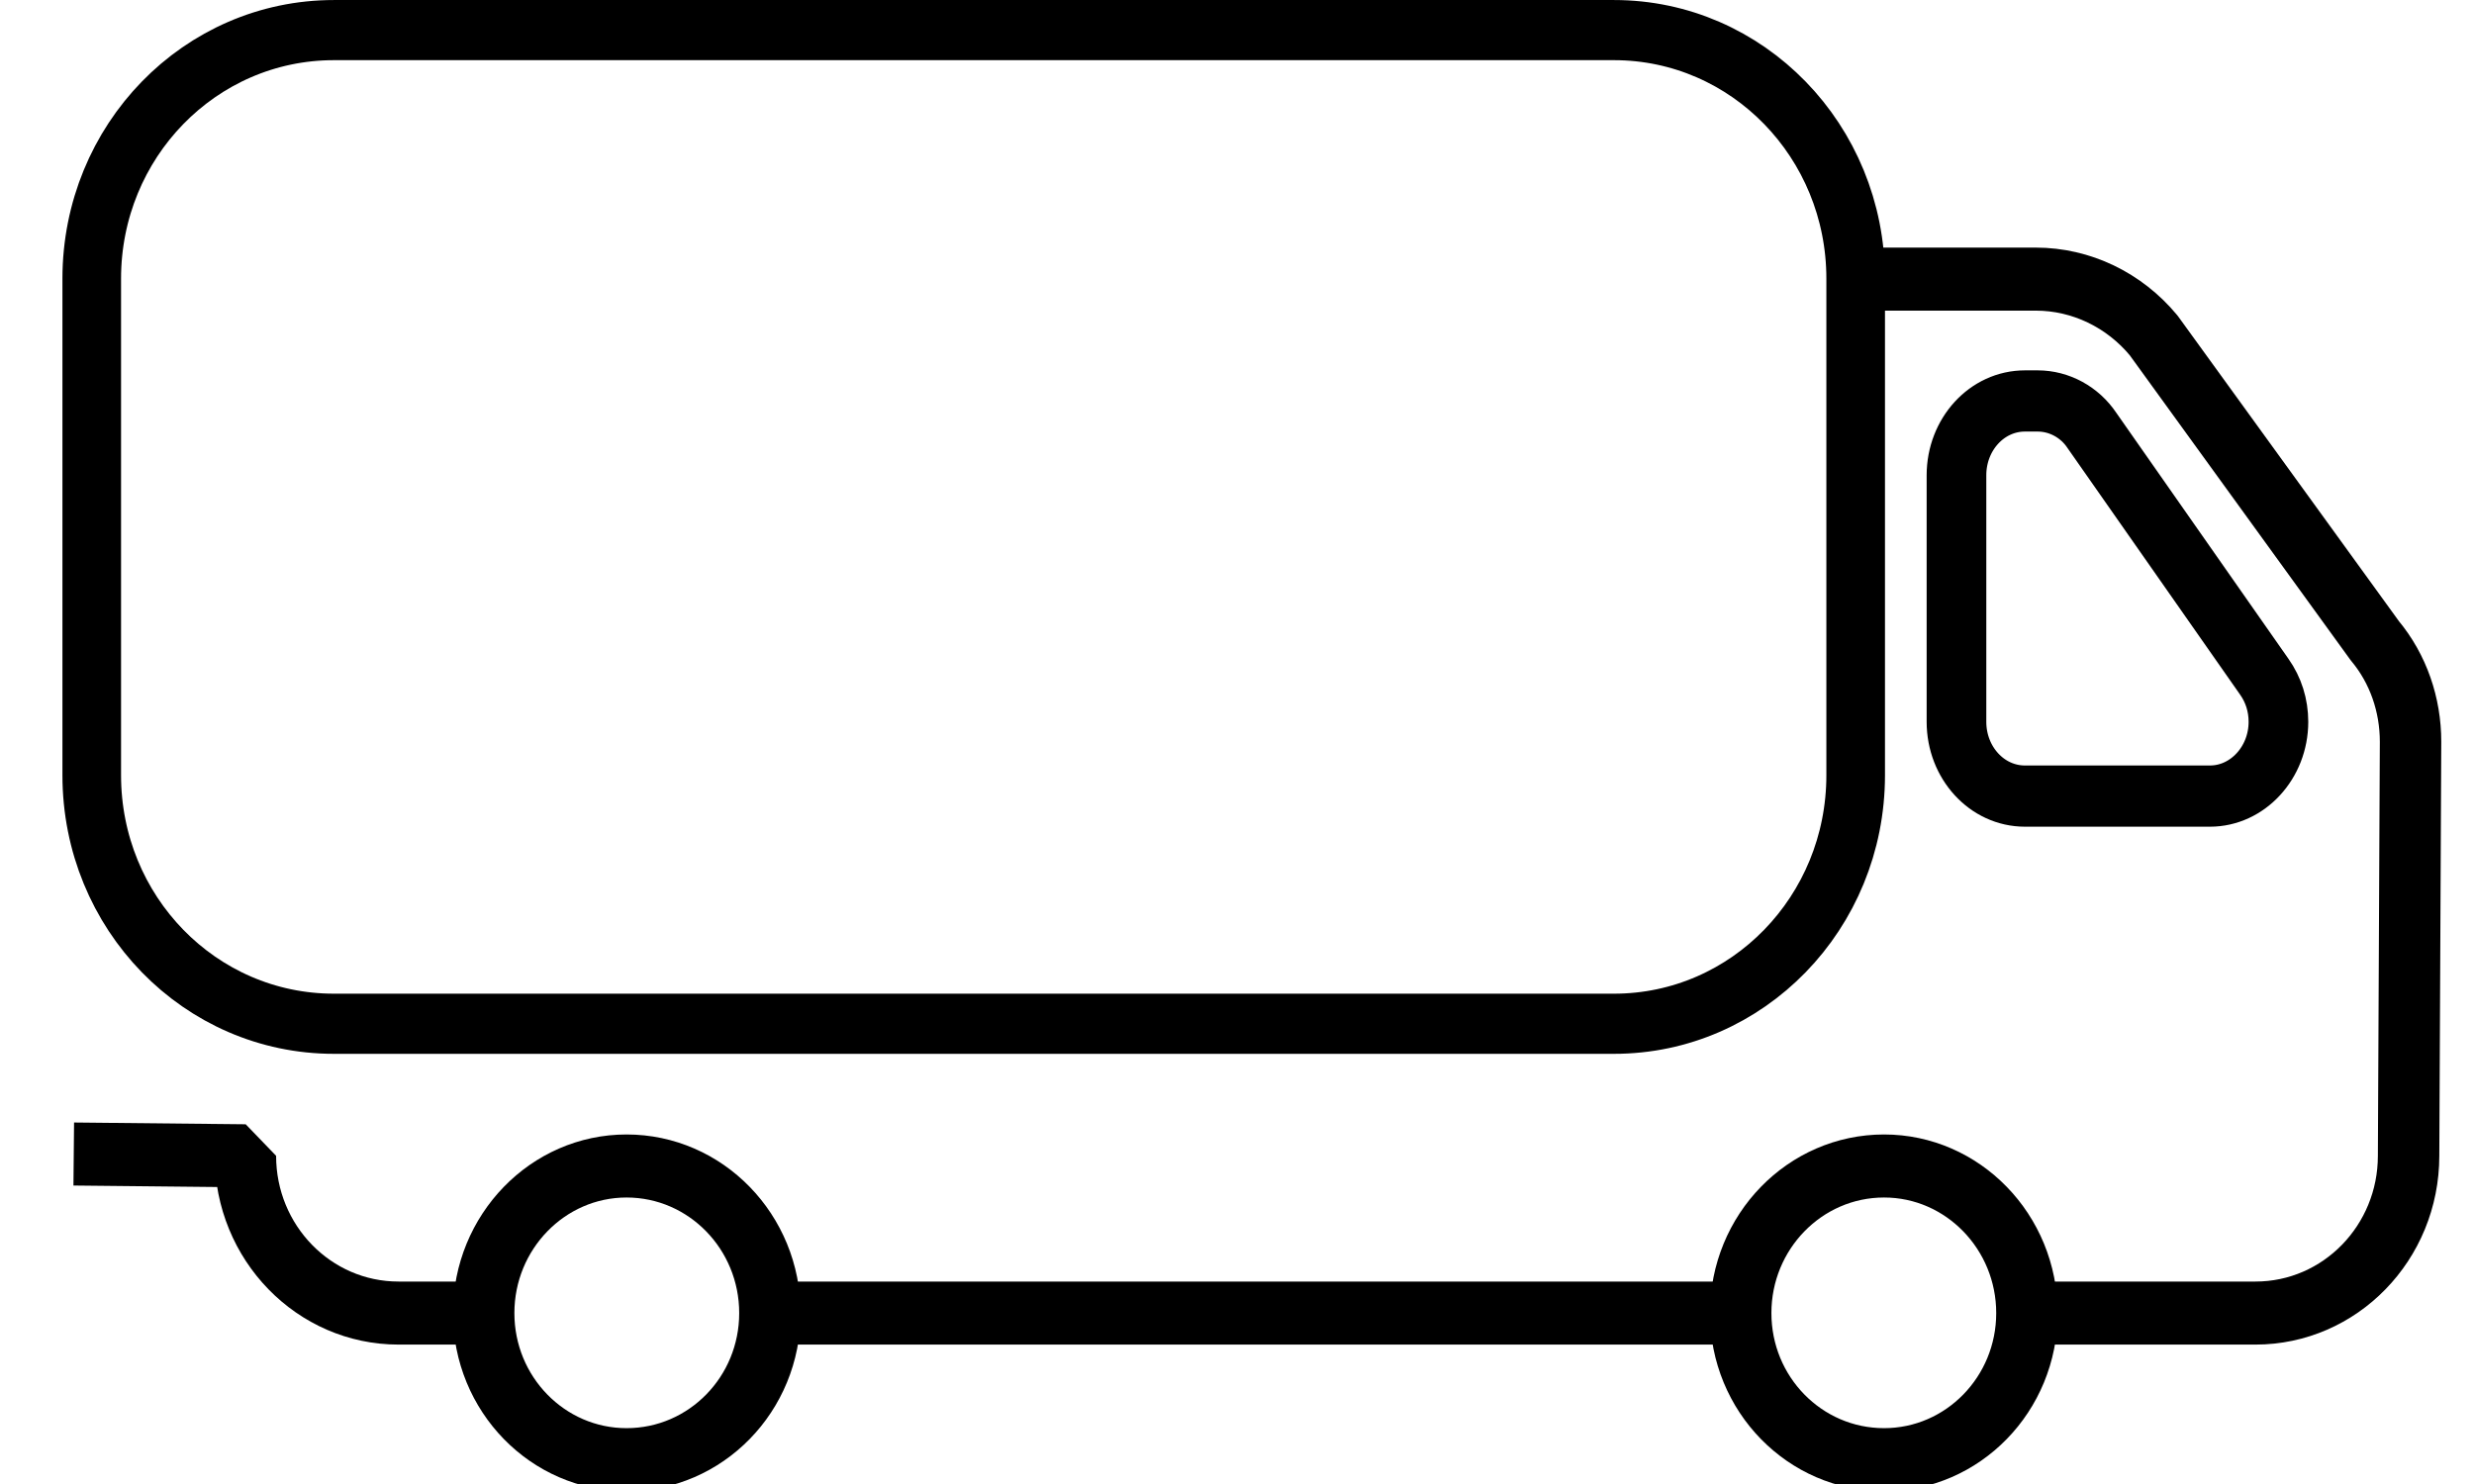
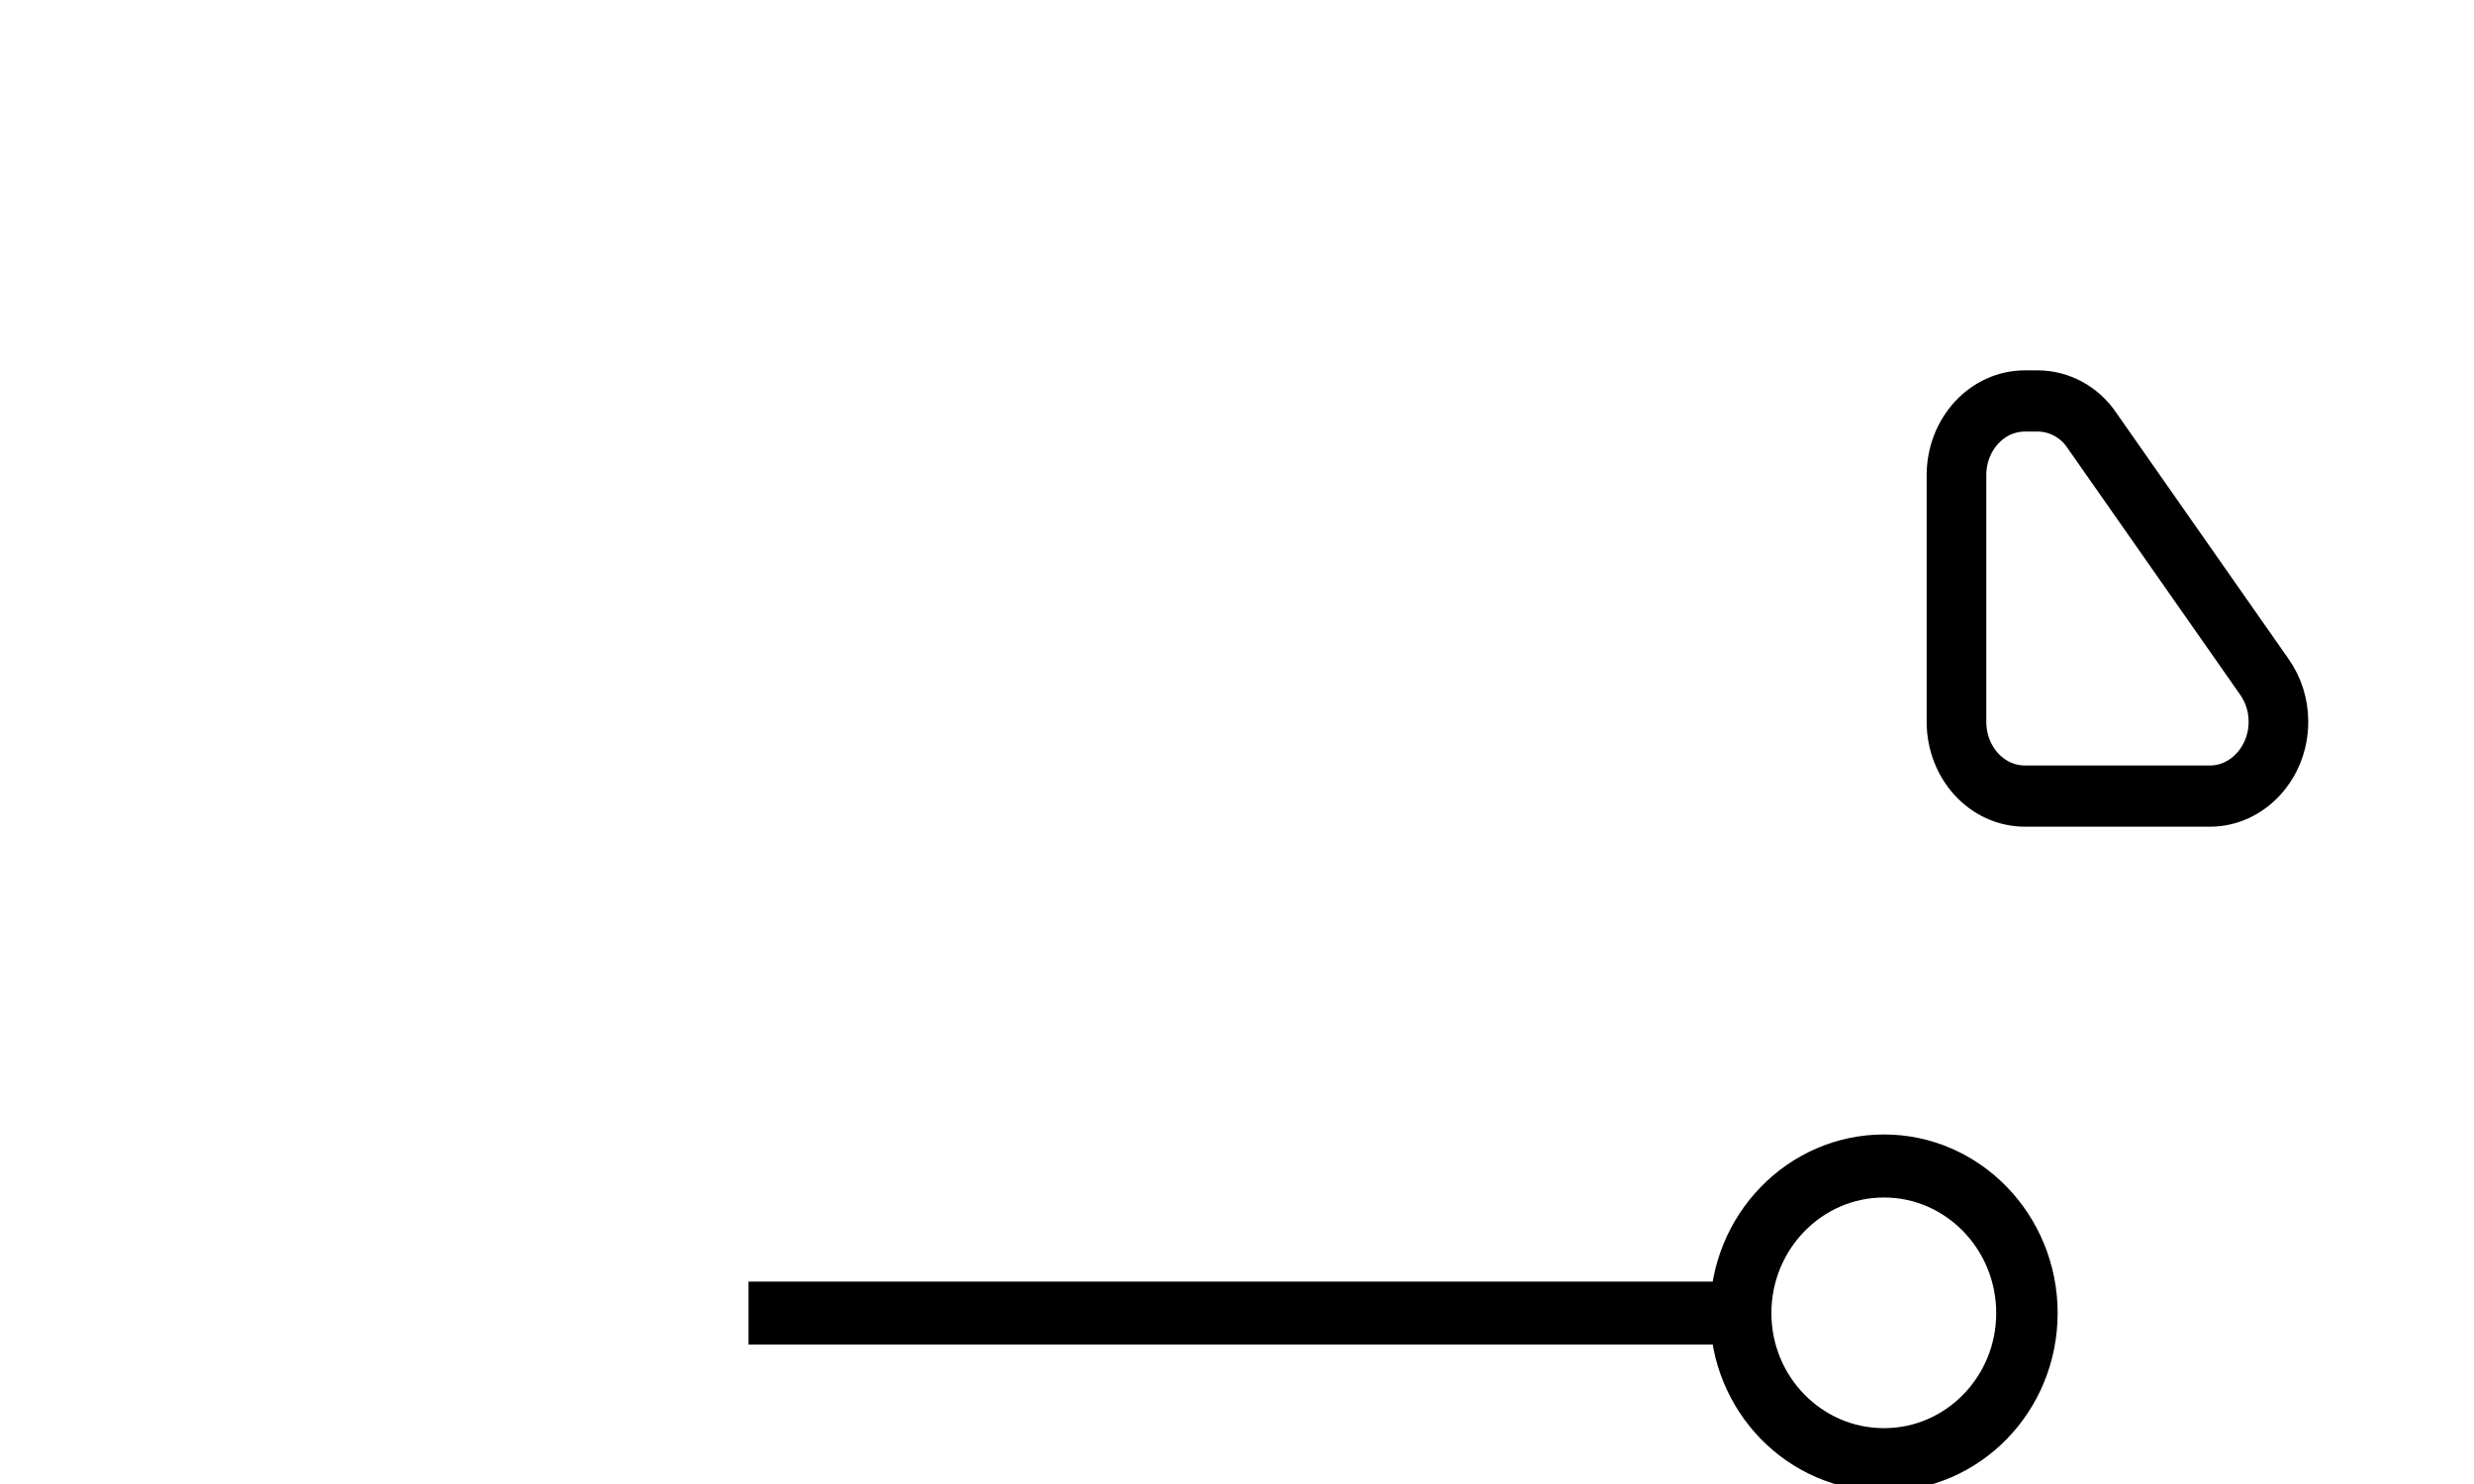
<svg xmlns="http://www.w3.org/2000/svg" version="1.1" viewBox="0 0 19 12" height="12px" width="20px">
  <g id="surface1">
-     <path transform="matrix(0.038,0,0,0.039,0.004,0)" d="M 57.78 6.24 L 330.089 6.24 C 358.507 6.24 381.511 29.289 381.511 57.772 L 381.511 160.735 C 381.511 189.218 358.507 212.266 330.089 212.266 L 57.78 212.266 C 29.259 212.266 6.254 189.218 6.254 160.735 L 6.254 57.772 C 6.254 29.289 29.259 6.24 57.78 6.24 Z M 57.78 6.24" style="fill:none;stroke-width:12.47;stroke-linecap:round;stroke-linejoin:miter;stroke:rgb(0%,0%,0%);stroke-opacity:1;stroke-miterlimit:10;" />
-     <path transform="matrix(0.038,0,0,0.039,0.004,0)" d="M 87.343 272.252 L 71.521 272.252 C 53.513 272.252 38.94 257.658 38.94 239.642 L 8.961 239.34" style="fill:none;stroke-width:13.07;stroke-linecap:square;stroke-linejoin:bevel;stroke:rgb(0%,0%,0%);stroke-opacity:1;stroke-miterlimit:4;" />
    <path transform="matrix(0.038,0,0,0.039,0.004,0)" d="M 354.968 272.252 L 152.506 272.252" style="fill:none;stroke-width:13.07;stroke-linecap:square;stroke-linejoin:bevel;stroke:rgb(0%,0%,0%);stroke-opacity:1;stroke-miterlimit:4;" />
-     <path transform="matrix(0.038,0,0,0.039,0.004,0)" d="M 385.467 57.872 L 419.818 57.872 C 429.499 57.872 438.659 62.2 444.904 69.548 L 491.955 132.855 C 496.951 138.693 499.554 146.141 499.554 153.79 L 499.137 239.642 C 499.137 257.658 484.564 272.252 466.556 272.252 L 419.818 272.252" style="fill:none;stroke-width:13.07;stroke-linecap:square;stroke-linejoin:bevel;stroke:rgb(0%,0%,0%);stroke-opacity:1;stroke-miterlimit:4;" />
    <path transform="matrix(0.038,0,0,0.039,0.004,0)" d="M 402.955 149.663 L 402.955 98.534 C 402.955 90.08 409.409 83.135 417.528 83.135 L 420.234 83.135 C 424.814 83.135 429.186 85.45 431.789 89.275 L 468.43 140.303 C 470.407 143.021 471.448 146.241 471.448 149.663 C 471.448 158.118 464.89 165.062 456.875 165.062 L 417.528 165.062 C 409.409 165.062 402.955 158.118 402.955 149.663 Z M 402.955 149.663" style="fill:none;stroke-width:12.69;stroke-linecap:square;stroke-linejoin:bevel;stroke:rgb(0%,0%,0%);stroke-opacity:1;stroke-miterlimit:4;" />
    <path transform="matrix(0.038,0,0,0.039,0.004,0)" d="M 417.944 272.252 C 417.944 255.444 404.308 241.756 387.549 241.756 C 370.686 241.756 357.049 255.444 357.049 272.252 C 357.049 289.06 370.686 302.648 387.549 302.648 C 404.308 302.648 417.944 289.06 417.944 272.252 Z M 417.944 272.252" style="fill:none;stroke-width:13.07;stroke-linecap:square;stroke-linejoin:bevel;stroke:rgb(0%,0%,0%);stroke-opacity:1;stroke-miterlimit:4;" />
-     <path transform="matrix(0.038,0,0,0.039,0.004,0)" d="M 150.528 272.252 C 150.528 255.444 136.892 241.756 120.028 241.756 C 103.269 241.756 89.633 255.444 89.633 272.252 C 89.633 289.06 103.269 302.648 120.028 302.648 C 136.892 302.648 150.528 289.06 150.528 272.252 Z M 150.528 272.252" style="fill:none;stroke-width:13.07;stroke-linecap:square;stroke-linejoin:bevel;stroke:rgb(0%,0%,0%);stroke-opacity:1;stroke-miterlimit:4;" />
  </g>
</svg>